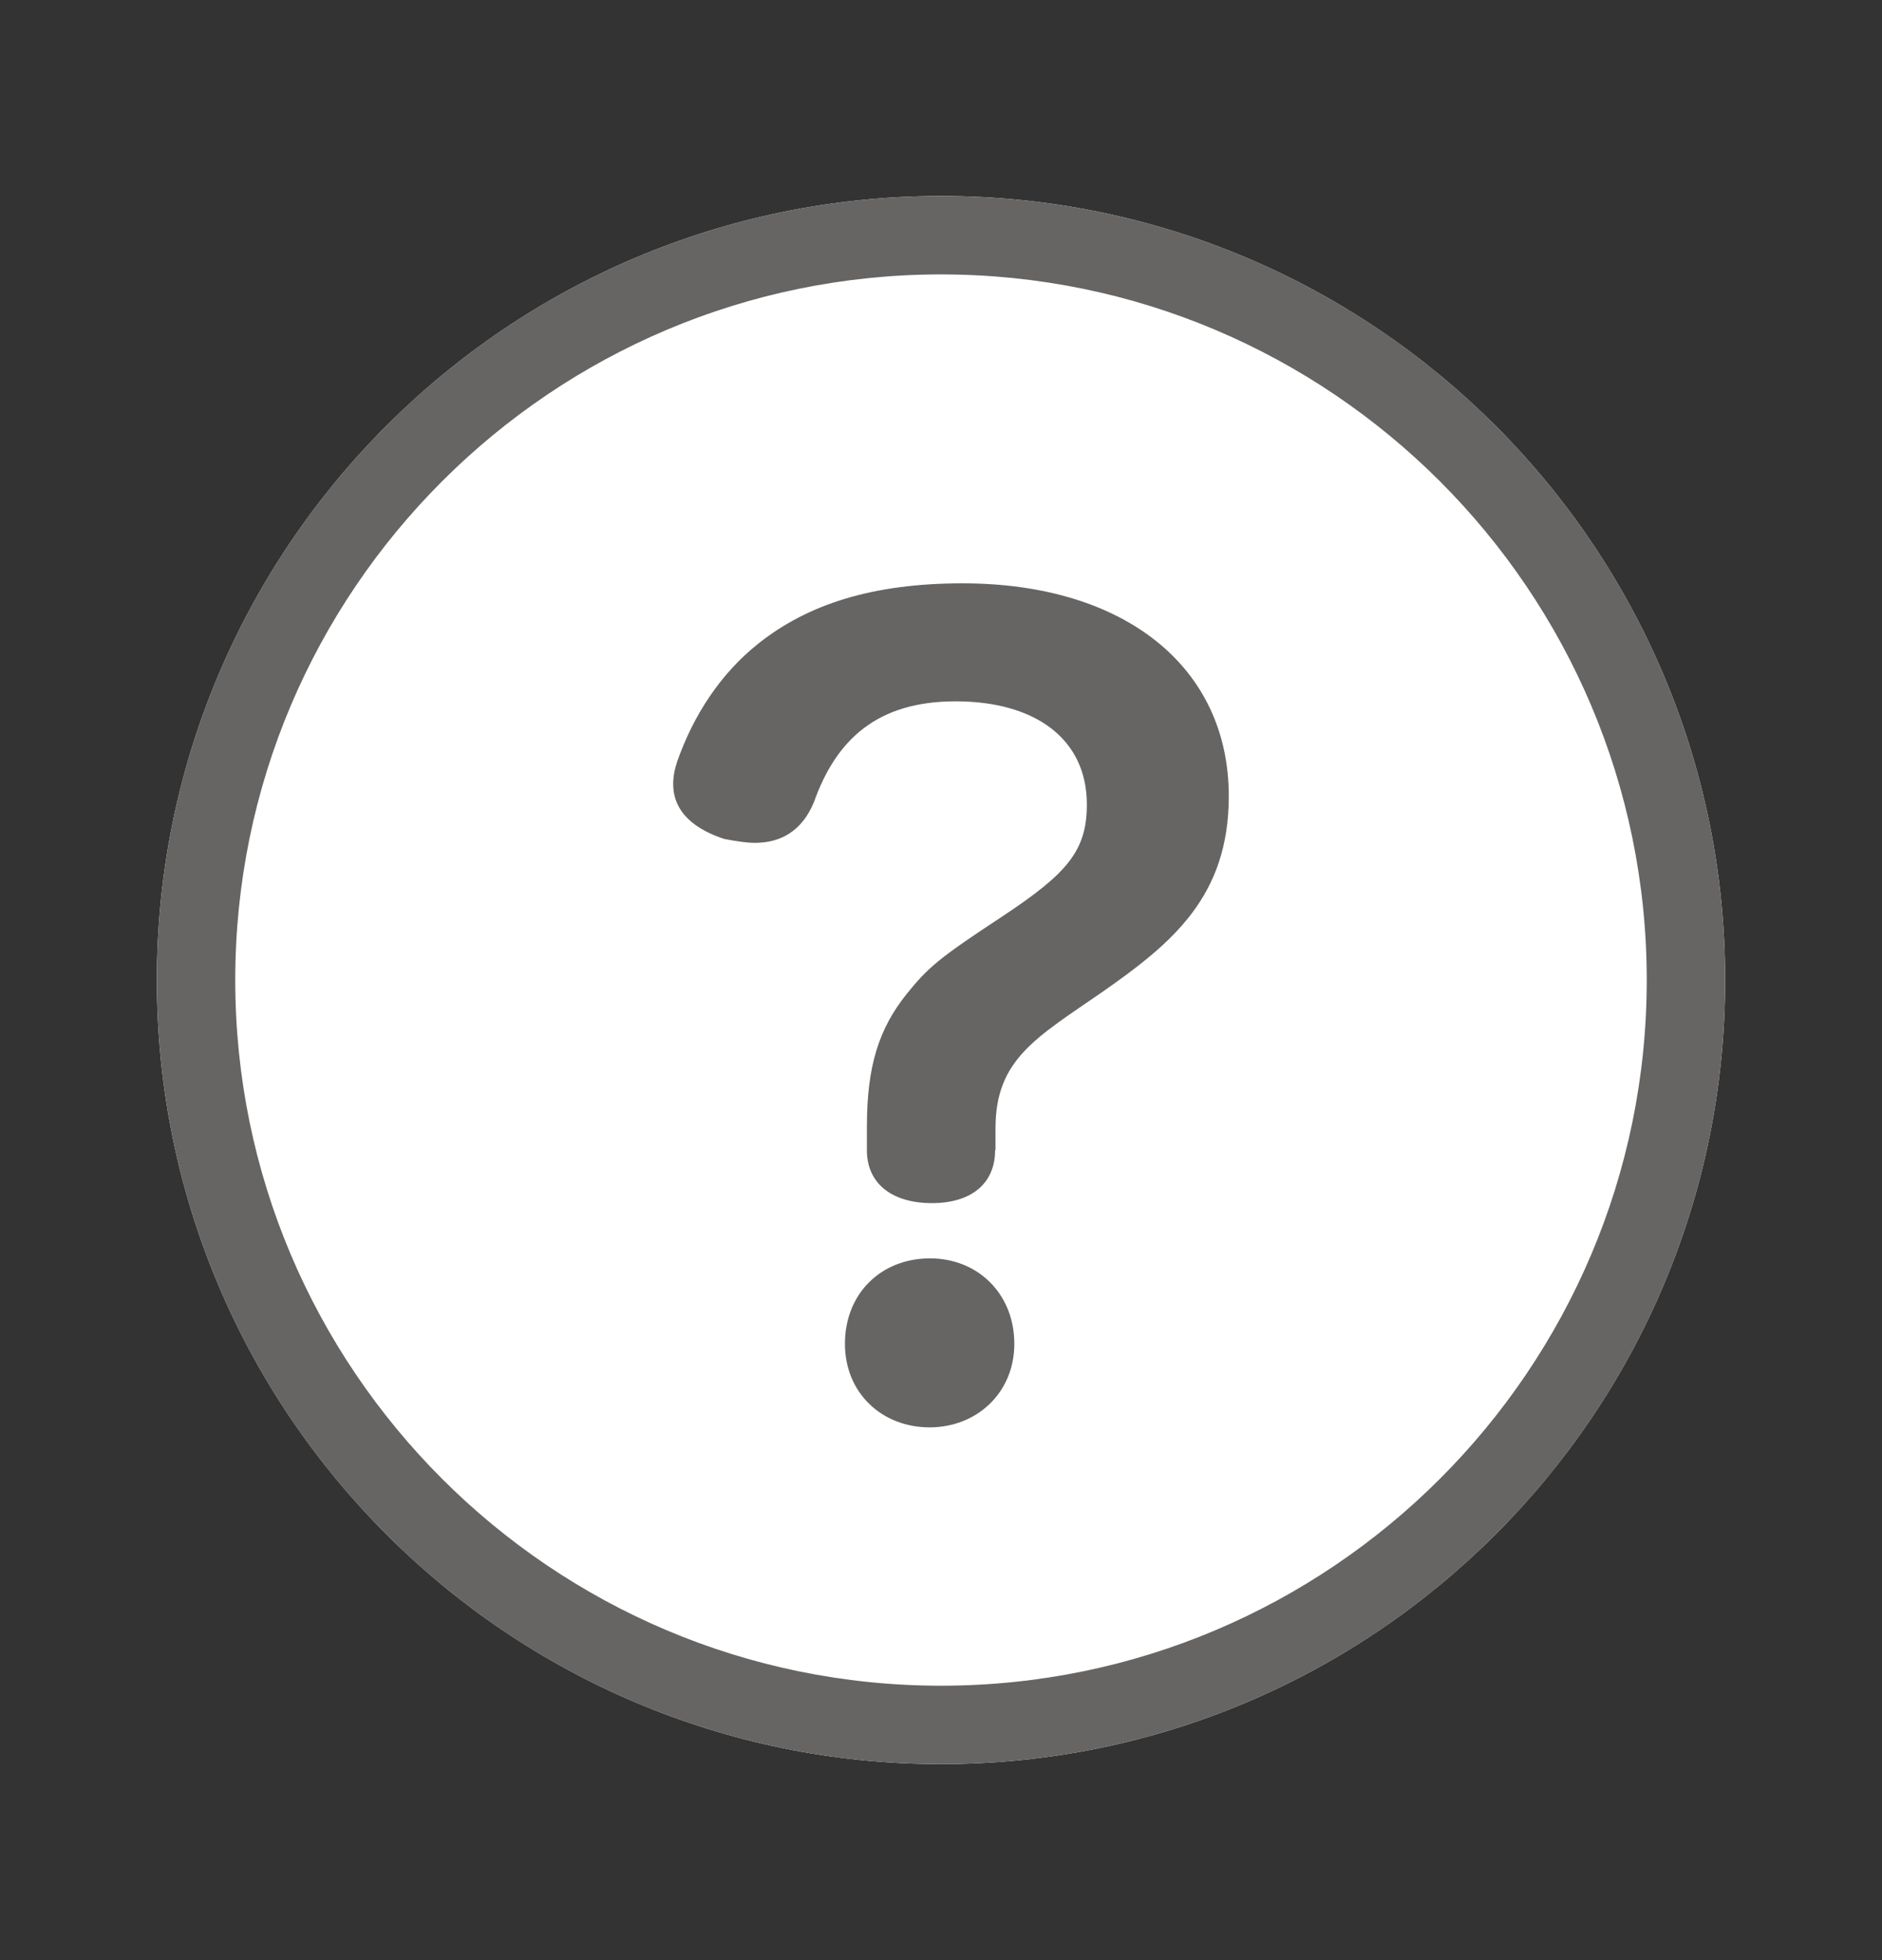
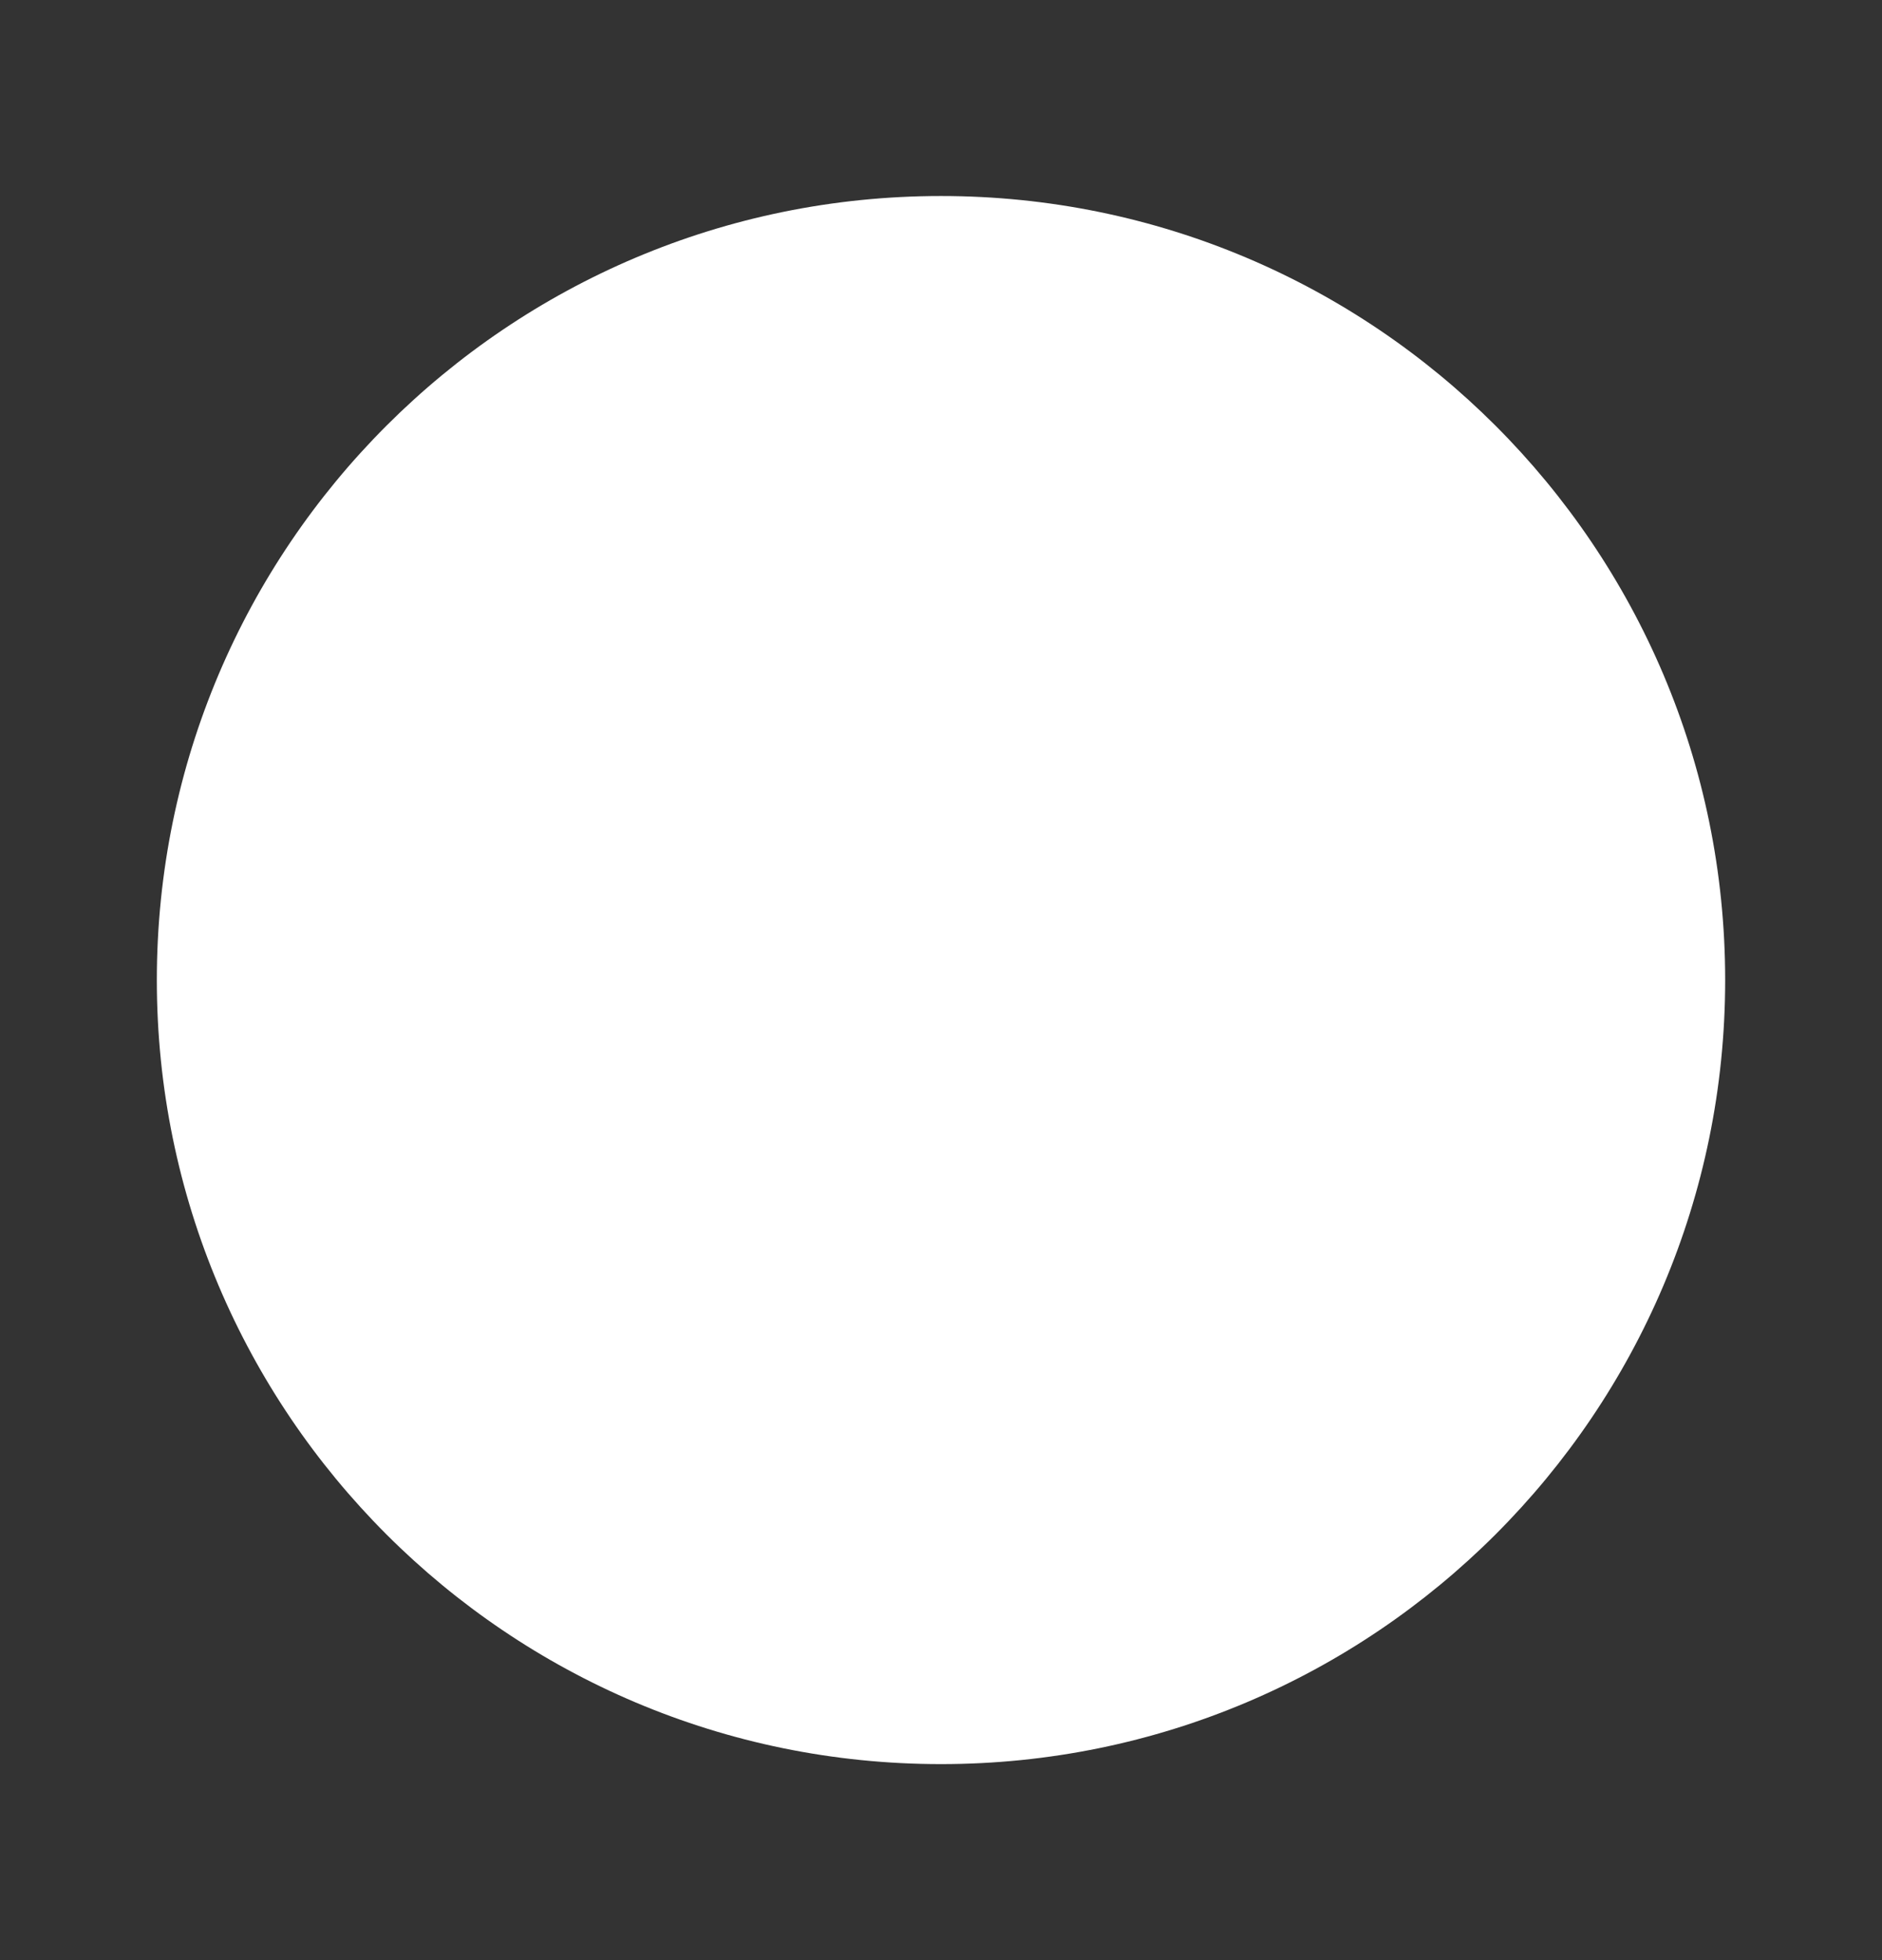
<svg xmlns="http://www.w3.org/2000/svg" width="24" height="25" viewBox="0 0 24 25" fill="none">
  <rect x="0" y="0" width="24" height="25" fill="#333333" stroke="none" />
  <path d="M12 22.5C17.523 22.5 22 18.023 22 12.5C22 6.977 17.523 2.5 12 2.5C6.477 2.5 2 6.977 2 12.5C2 18.023 6.477 22.5 12 22.5Z" fill="white" />
-   <path d="M12 3.5C16.965 3.5 21 7.535 21 12.5C21 17.465 16.965 21.5 12 21.5C7.035 21.5 3 17.465 3 12.5C3 7.535 7.035 3.5 12 3.5ZM12 2.5C6.475 2.5 2 6.975 2 12.5C2 18.025 6.475 22.5 12 22.5C17.525 22.5 22 18.025 22 12.5C22 6.975 17.525 2.5 12 2.5Z" fill="#666564" />
-   <path d="M12.69 14.67C12.69 15.1 12.38 15.345 11.885 15.345C11.38 15.345 11.055 15.1 11.055 14.67V14.37C11.055 13.59 11.21 13.12 11.56 12.68C11.835 12.34 11.965 12.225 12.78 11.69C13.6 11.145 13.86 10.86 13.86 10.26C13.86 9.43 13.21 8.945 12.185 8.945C11.195 8.945 10.665 9.425 10.38 10.23C10.225 10.605 9.95 10.75 9.625 10.75C9.51 10.75 9.365 10.725 9.235 10.7C8.885 10.585 8.585 10.375 8.585 10C8.585 9.91 8.6 9.82 8.635 9.715C8.845 9.115 9.195 8.585 9.675 8.205C10.3 7.71 11.12 7.44 12.275 7.44C14.34 7.44 15.67 8.505 15.67 10.155C15.67 11.43 14.955 12.025 14.06 12.65C13.215 13.235 12.695 13.51 12.695 14.39V14.67H12.69ZM12.935 17.14C12.935 17.765 12.455 18.205 11.855 18.205C11.245 18.205 10.775 17.765 10.775 17.14C10.775 16.49 11.245 16.05 11.855 16.05C12.455 16.045 12.935 16.49 12.935 17.14Z" fill="#666564" />
</svg>